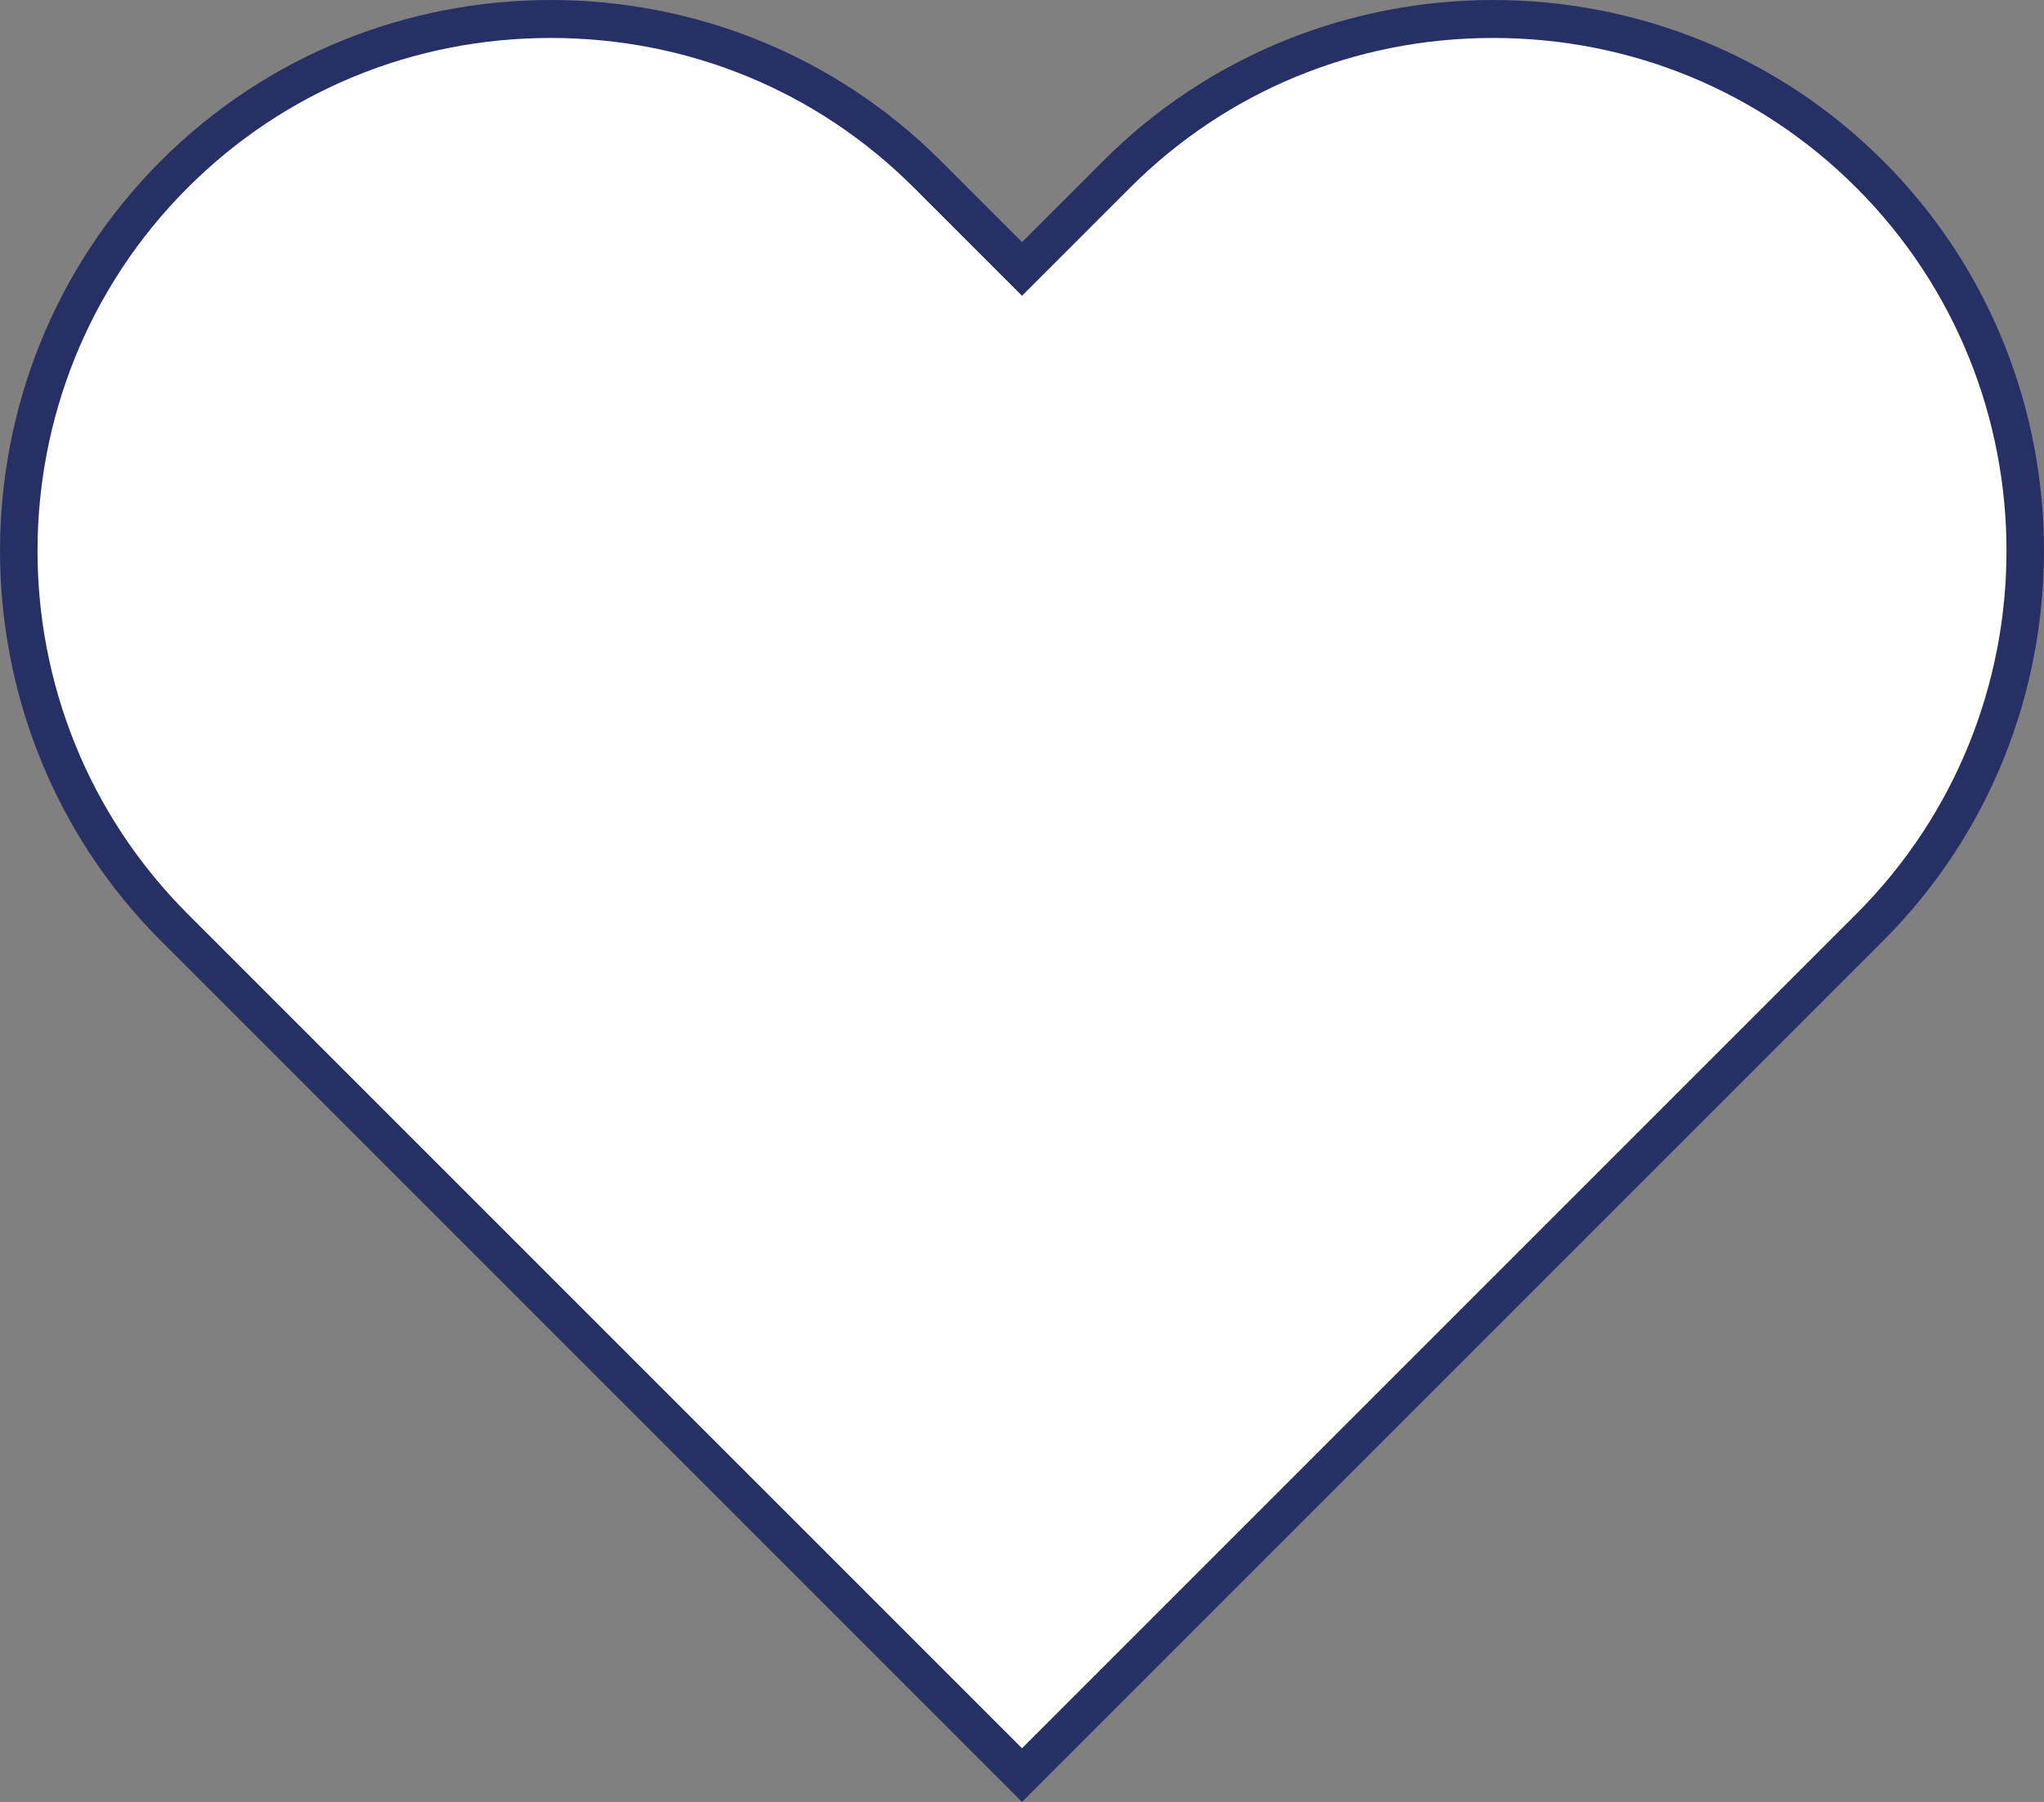
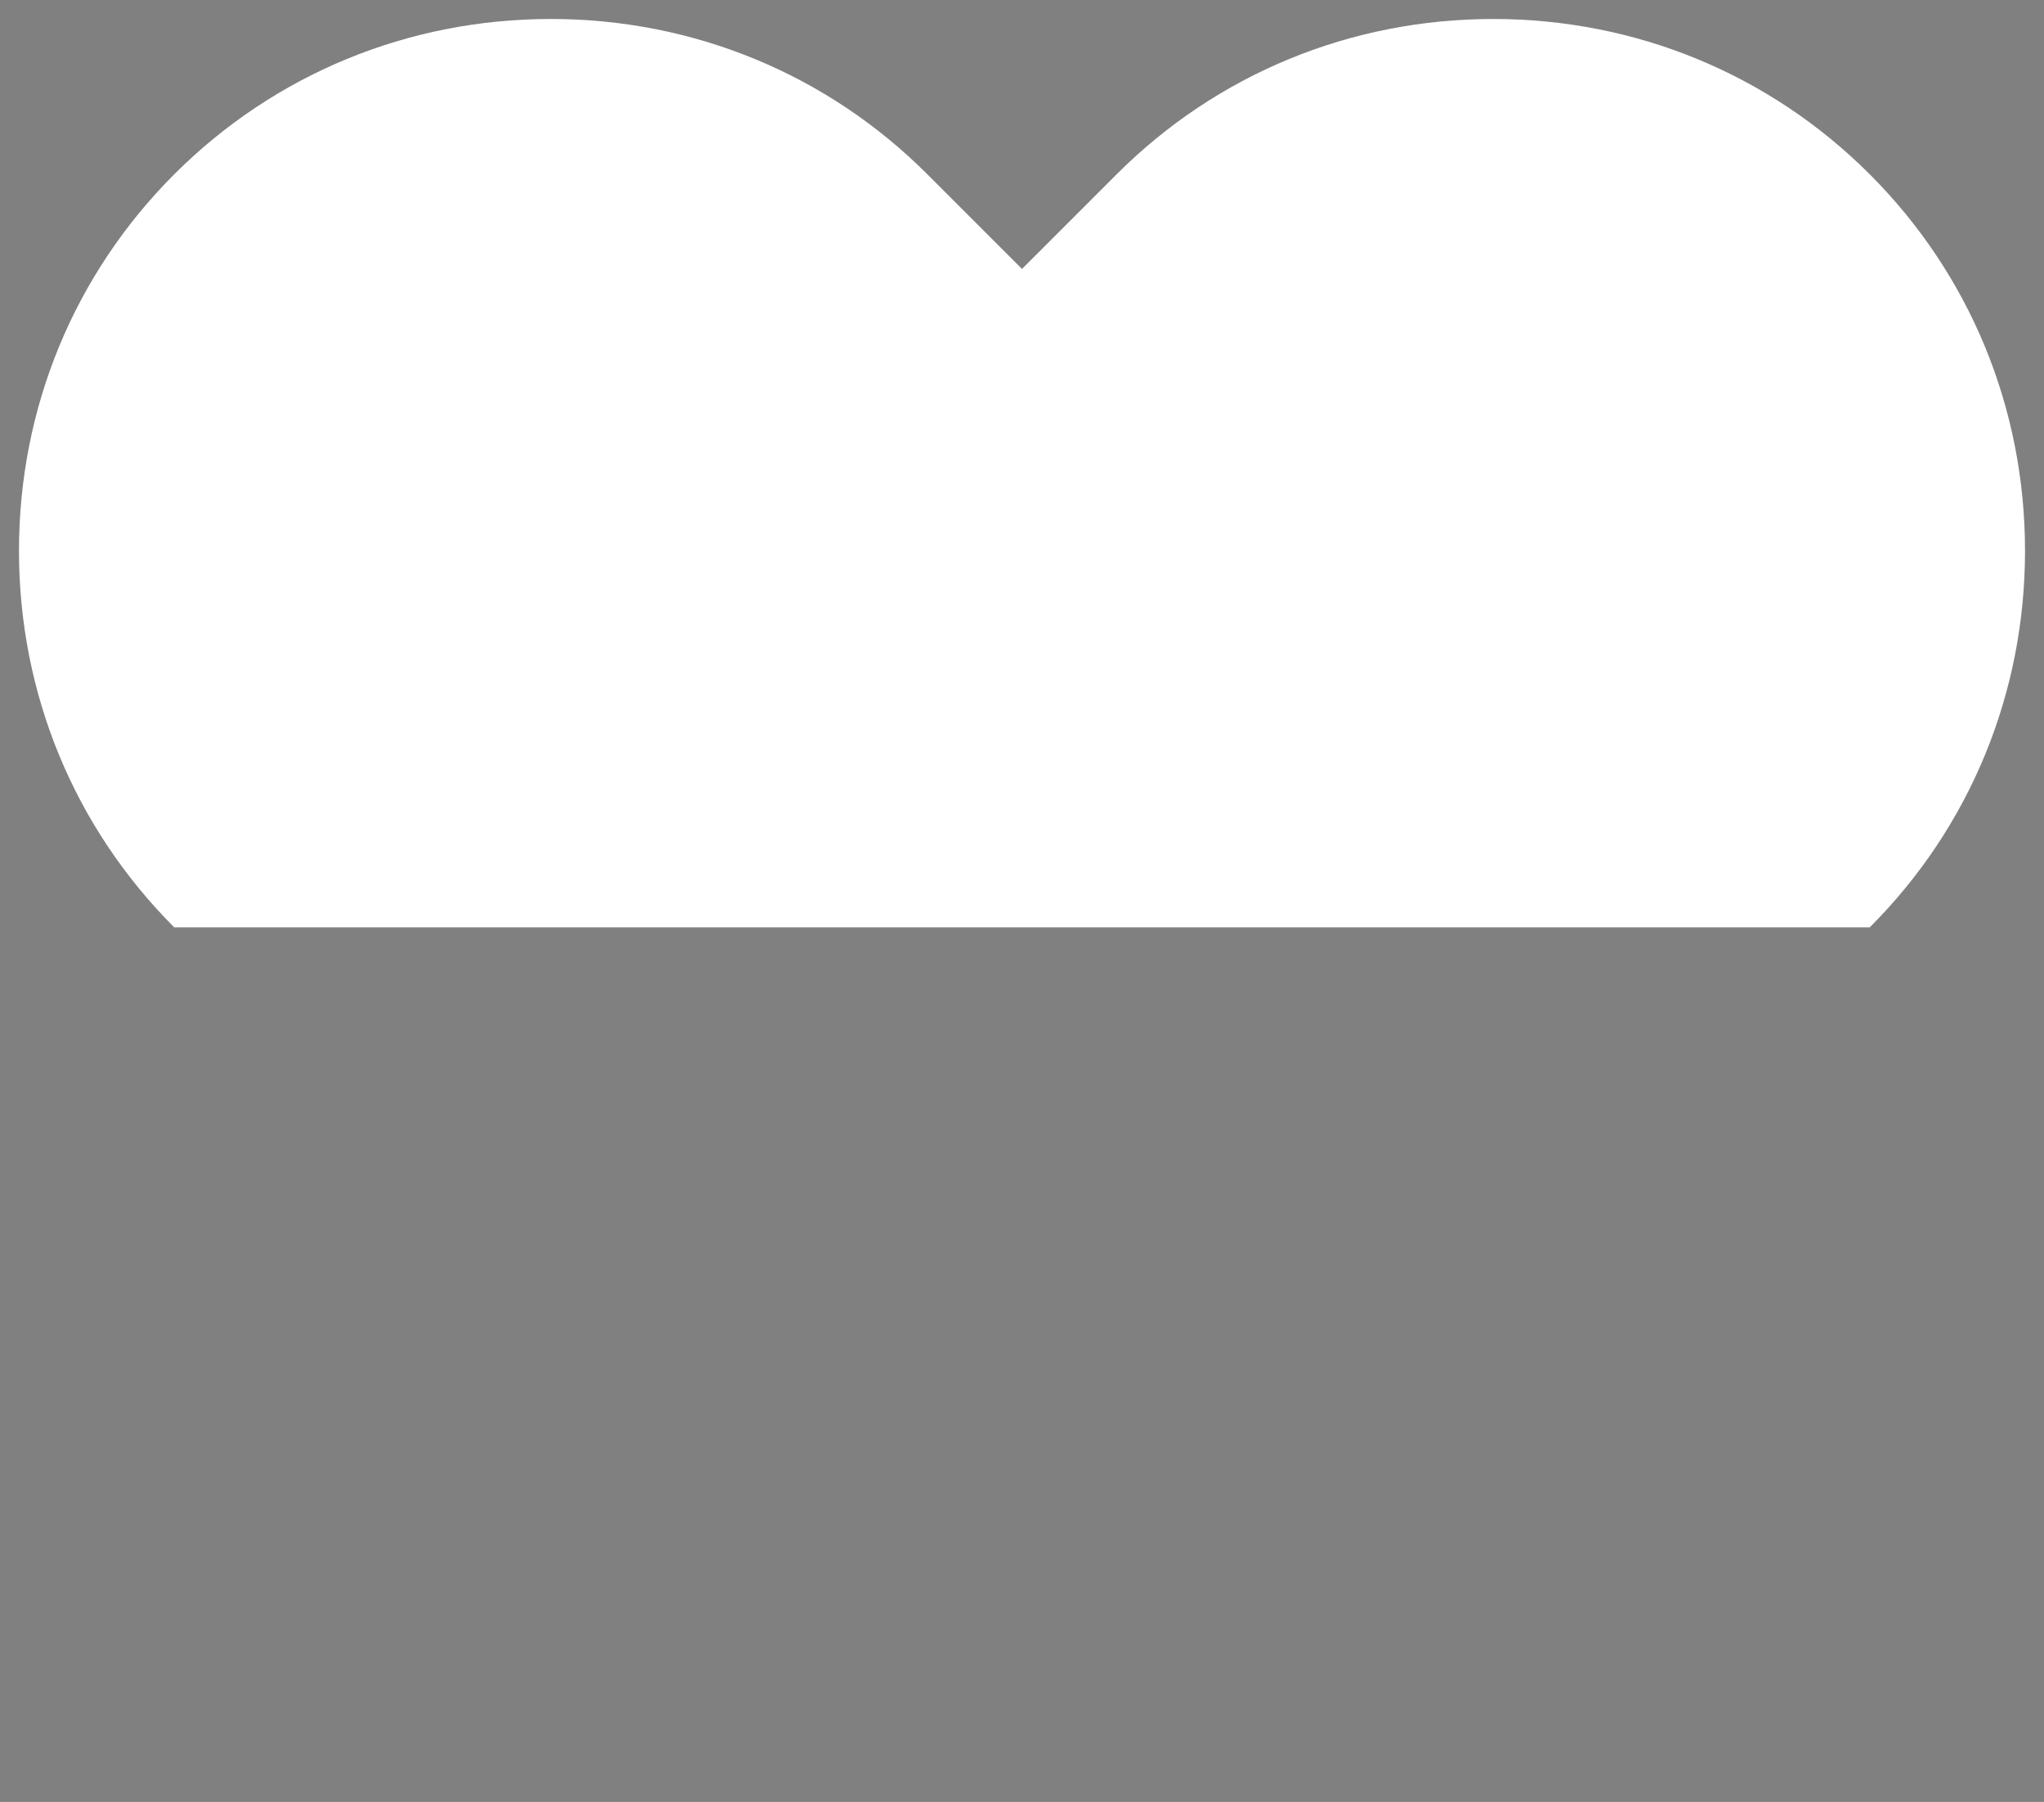
<svg xmlns="http://www.w3.org/2000/svg" id="b" viewBox="0 0 53.848 47.471">
  <rect x="0" y="0" width="53.848" height="47.471" fill="#808080" stroke="none" />
  <g id="c">
-     <path d="M4.591,24.431C1.953,21.792.5,18.27.5,14.511S1.953,7.229,4.591,4.591C7.23,1.953,10.752.5,14.511.5s7.281,1.453,9.919,4.091l2.494,2.494,2.494-2.494c2.638-2.638,6.16-4.091,9.919-4.091s7.281,1.453,9.92,4.091c2.639,2.639,4.091,6.161,4.091,9.92s-1.452,7.281-4.091,9.92l-22.333,22.333L4.591,24.431Z" style="fill:#fff;stroke-width:0px" />
-     <path d="M39.338,1c3.625,0,7.022,1.401,9.566,3.945,5.275,5.275,5.275,13.857,0,19.132l-2.14,2.14-19.839,19.839L7.085,26.217l-2.14-2.14c-5.275-5.275-5.275-13.857 0-19.132,2.544-2.544,5.941-3.945,9.566-3.945,3.625,0,7.022,1.401,9.566,3.945l2.14,2.14.707.707.707-.707,2.14-2.14c2.544-2.544,5.941-3.945,9.566-3.945M39.338,0c-3.724,0-7.448,1.413-10.273,4.238l-2.14,2.14-2.14-2.14C21.959,1.413,18.235,0,14.511,0c-3.724,0-7.448,1.413-10.273,4.238-5.65,5.65-5.65,14.896,0,20.546l2.14,2.14,20.546,20.546,20.546-20.546,2.14-2.14c5.65-5.65,5.65-14.896,0-20.546-2.825-2.825-6.549-4.238-10.273-4.238h0Z" style="fill:#273065;stroke-width:0px" />
+     <path d="M4.591,24.431C1.953,21.792.5,18.27.5,14.511S1.953,7.229,4.591,4.591C7.23,1.953,10.752.5,14.511.5s7.281,1.453,9.919,4.091l2.494,2.494,2.494-2.494c2.638-2.638,6.16-4.091,9.919-4.091s7.281,1.453,9.92,4.091c2.639,2.639,4.091,6.161,4.091,9.92s-1.452,7.281-4.091,9.92L4.591,24.431Z" style="fill:#fff;stroke-width:0px" />
  </g>
</svg>